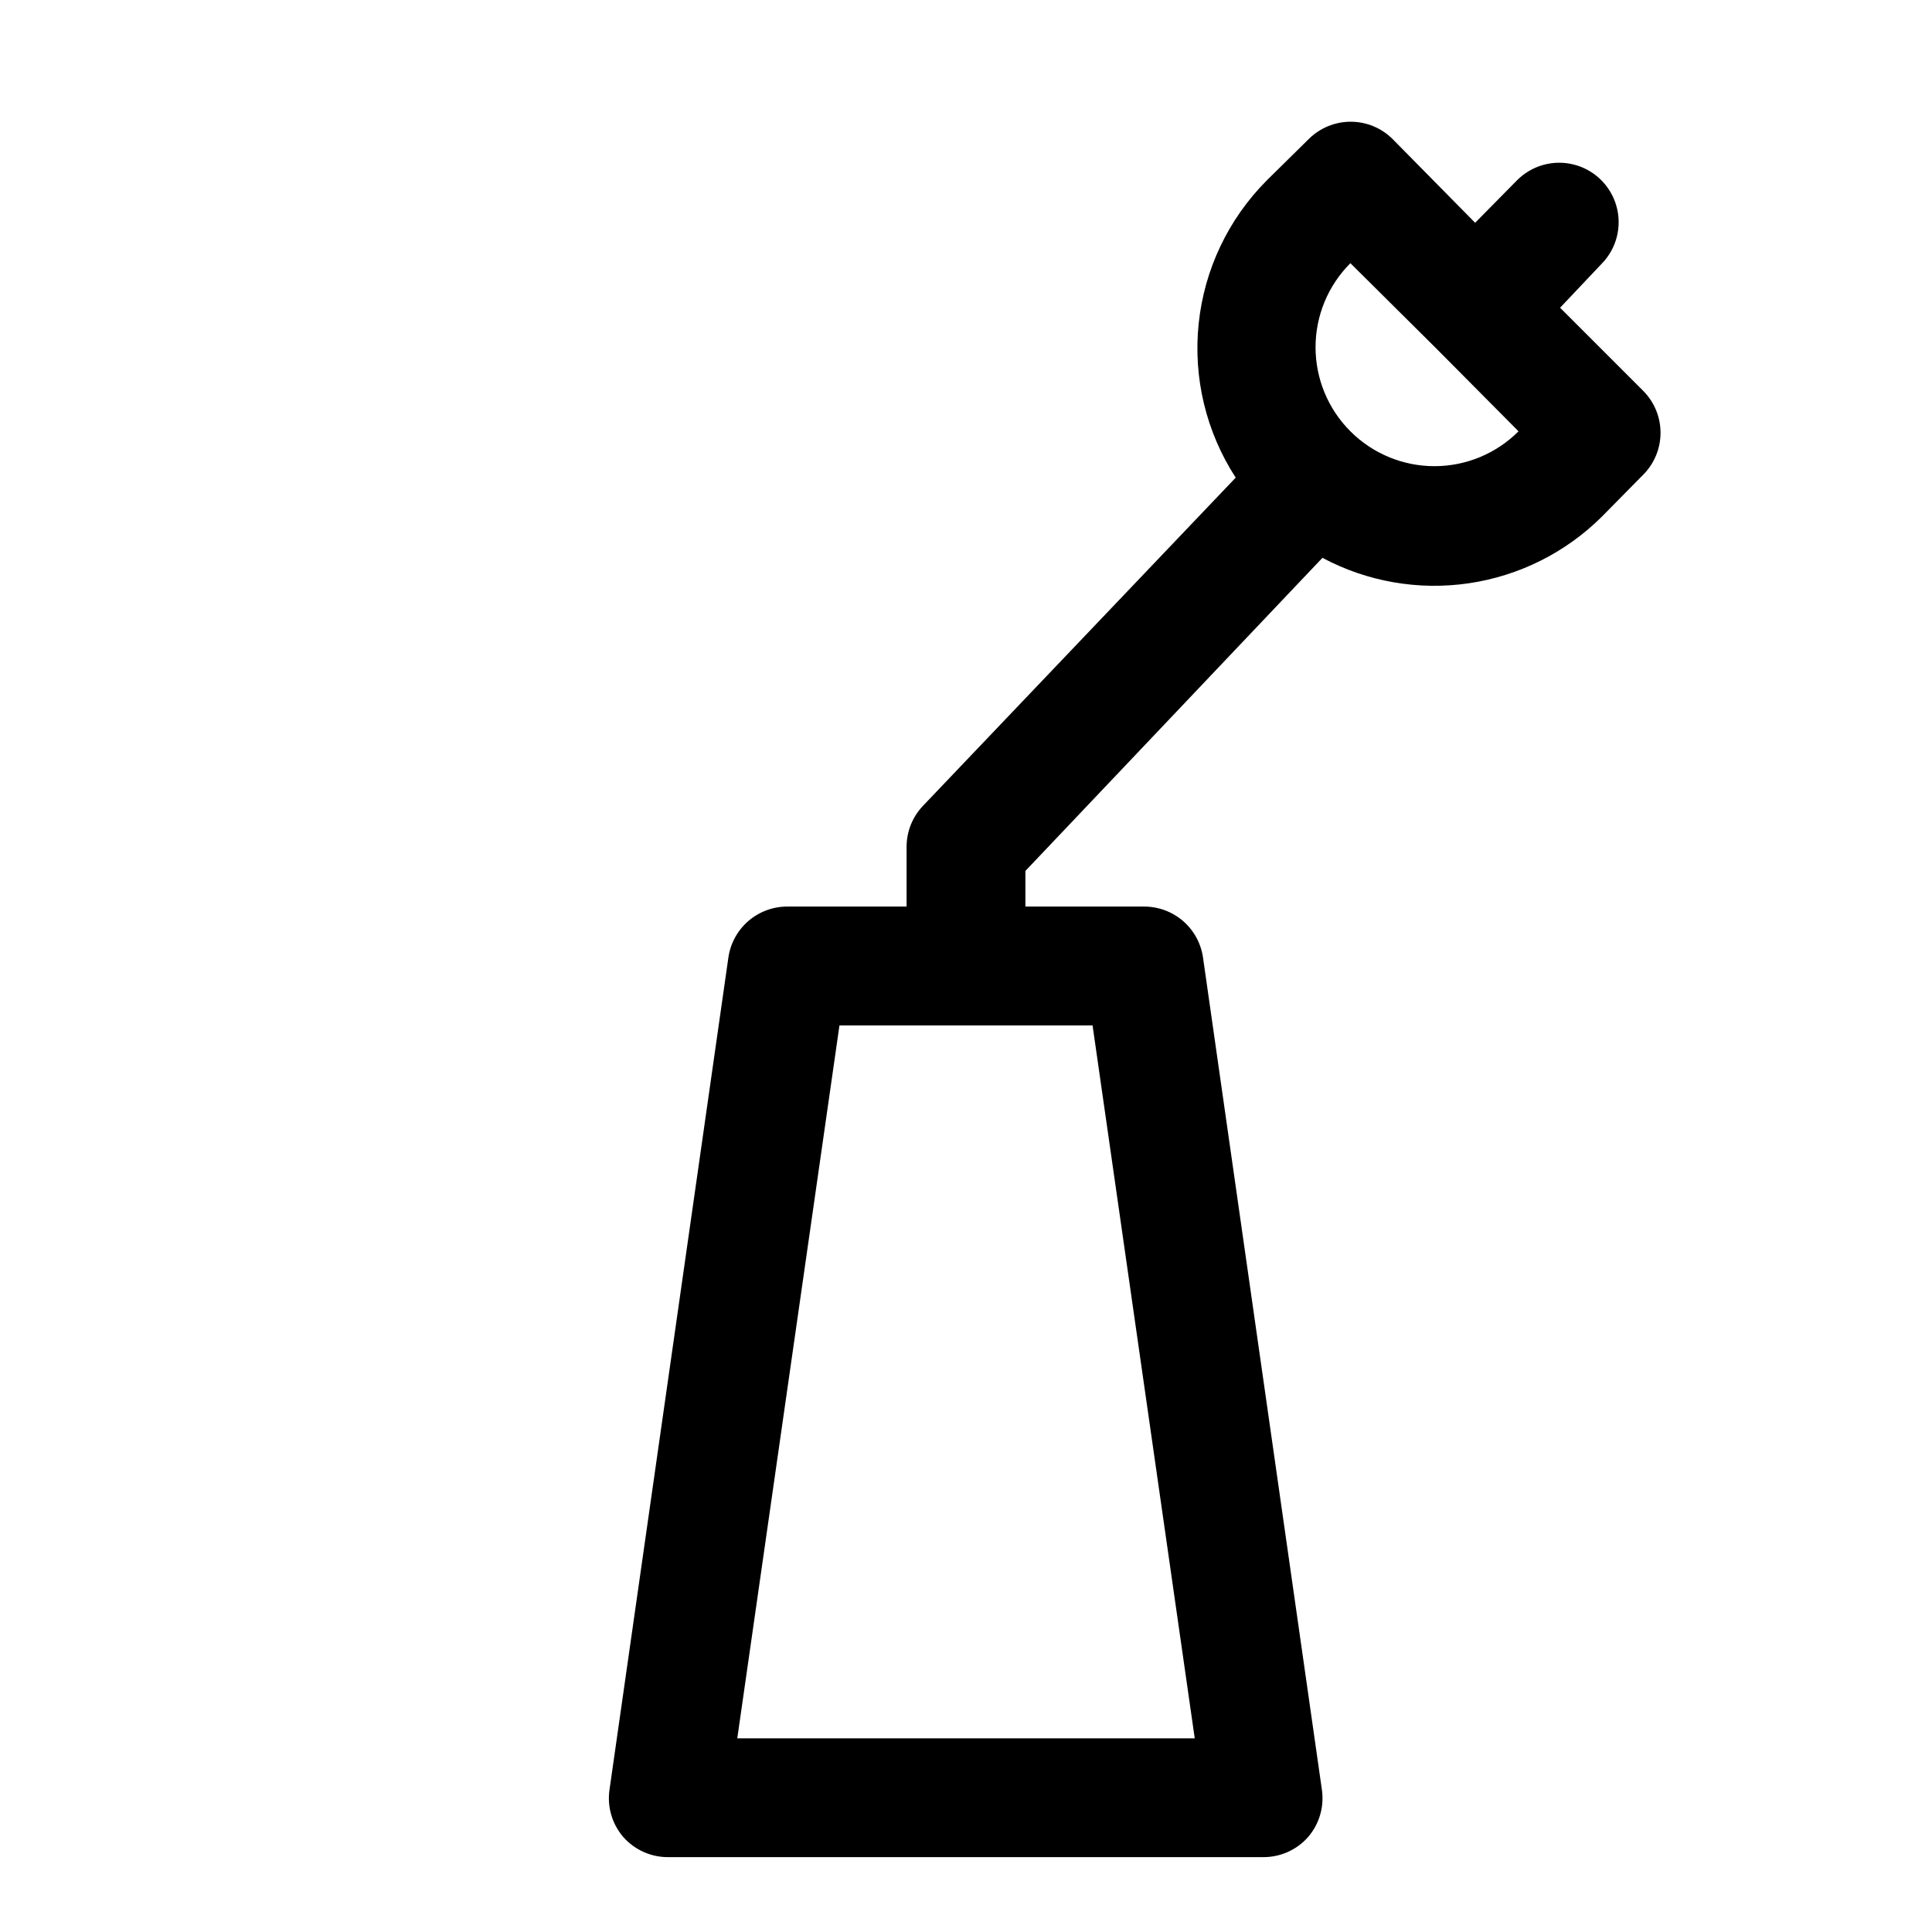
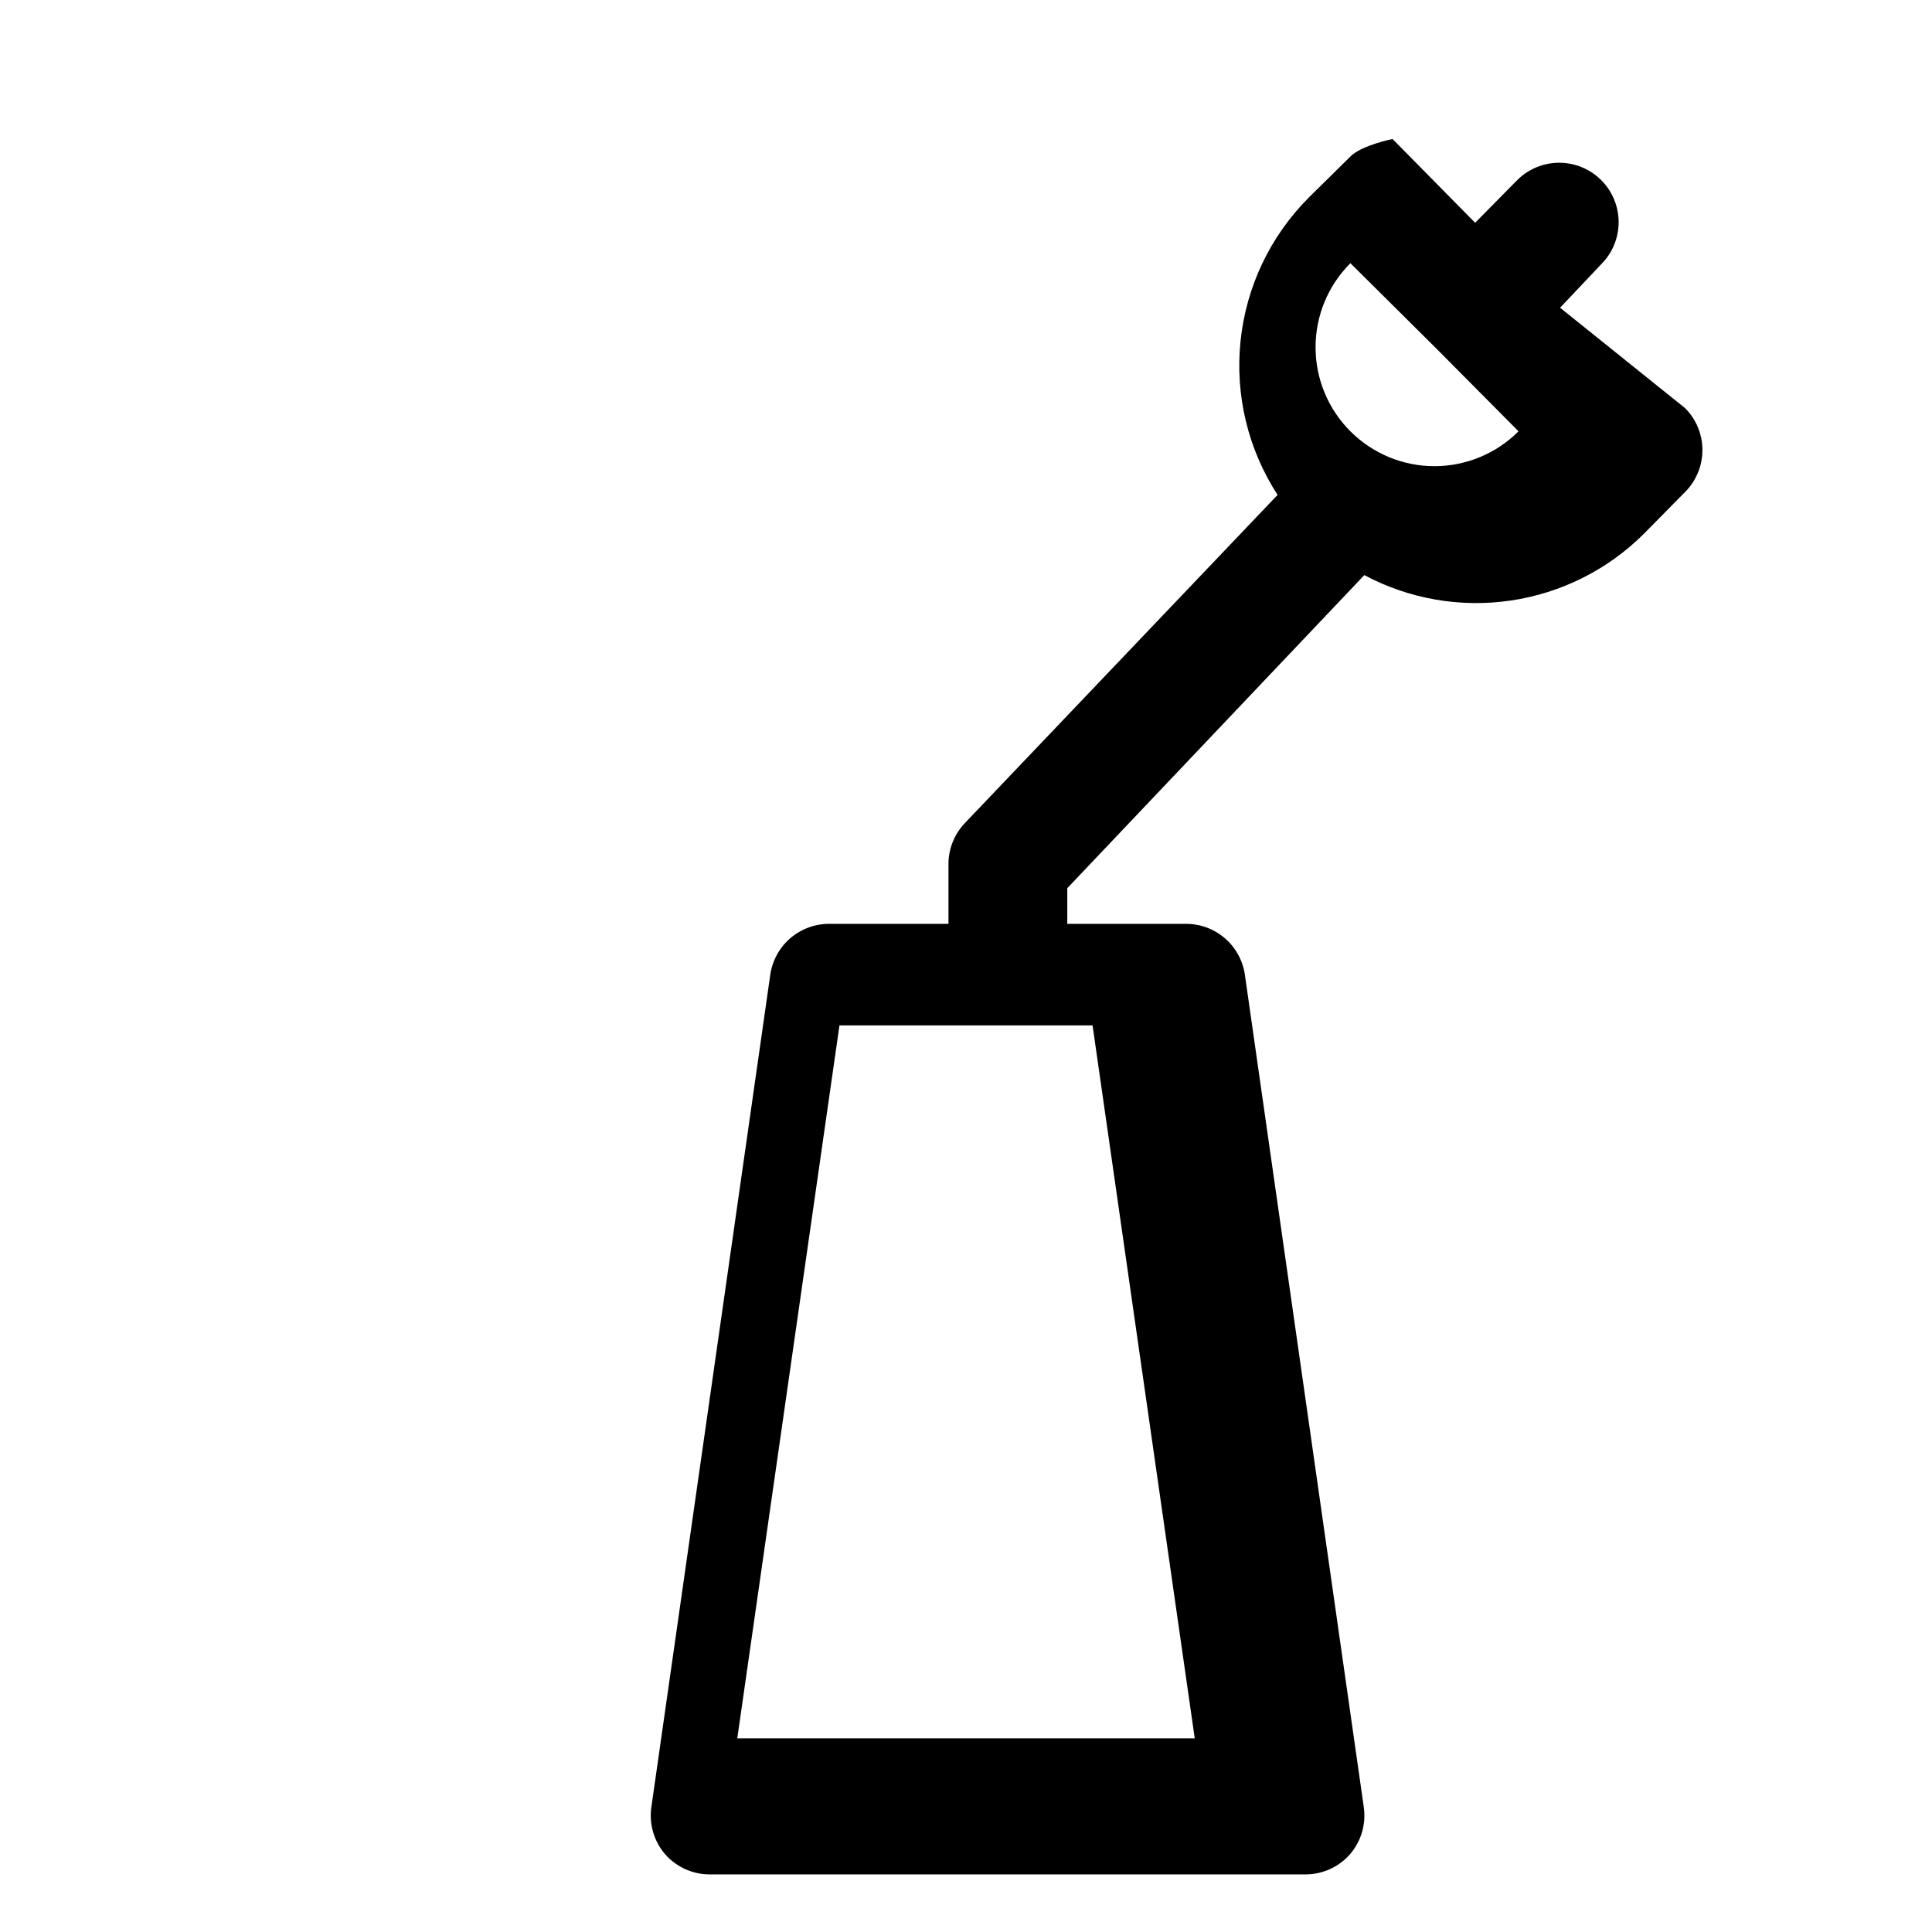
<svg xmlns="http://www.w3.org/2000/svg" fill="#000000" width="800px" height="800px" version="1.1" viewBox="144 144 512 512">
-   <path d="m557.44 225.55 11.02-11.652h0.004c3.938-4.019 5.43-9.836 3.914-15.258-1.512-5.422-5.805-9.621-11.258-11.02-5.449-1.398-11.234 0.215-15.172 4.238l-11.02 11.18-21.887-22.203c-2.949-2.93-6.938-4.578-11.098-4.578s-8.148 1.648-11.102 4.578l-11.18 11.02 0.004 0.004c-10.16 10.207-16.516 23.586-18.004 37.914-1.492 14.324 1.973 28.727 9.816 40.805l-82.812 86.906c-2.852 2.961-4.434 6.914-4.41 11.023v15.742h-31.488c-3.82-0.035-7.523 1.316-10.422 3.809-2.894 2.488-4.785 5.949-5.32 9.73l-31.488 220.42c-0.684 4.523 0.641 9.121 3.621 12.594 3.055 3.484 7.492 5.441 12.121 5.356h157.44c4.578 0.039 8.945-1.914 11.965-5.356 2.981-3.473 4.301-8.07 3.621-12.594l-31.488-220.42c-0.531-3.754-2.398-7.191-5.262-9.68-2.863-2.488-6.531-3.859-10.324-3.859h-31.488v-9.445l78.719-82.973c11.879 6.336 25.473 8.699 38.789 6.742 13.316-1.953 25.656-8.125 35.211-17.605l11.02-11.18v0.004c2.934-2.953 4.578-6.941 4.578-11.102 0-4.16-1.645-8.148-4.578-11.098zm-123.9 190.19 27.078 188.93h-121.23l27.078-188.93zm68.328-157.44c-5.914-5.906-9.234-13.918-9.234-22.277 0-8.355 3.32-16.371 9.234-22.277l22.828 22.672 21.727 21.883c-5.906 5.914-13.922 9.238-22.277 9.238-8.359 0-16.371-3.324-22.277-9.238z" />
+   <path d="m557.44 225.55 11.02-11.652h0.004c3.938-4.019 5.43-9.836 3.914-15.258-1.512-5.422-5.805-9.621-11.258-11.02-5.449-1.398-11.234 0.215-15.172 4.238l-11.02 11.18-21.887-22.203s-8.148 1.648-11.102 4.578l-11.18 11.02 0.004 0.004c-10.16 10.207-16.516 23.586-18.004 37.914-1.492 14.324 1.973 28.727 9.816 40.805l-82.812 86.906c-2.852 2.961-4.434 6.914-4.41 11.023v15.742h-31.488c-3.82-0.035-7.523 1.316-10.422 3.809-2.894 2.488-4.785 5.949-5.32 9.73l-31.488 220.42c-0.684 4.523 0.641 9.121 3.621 12.594 3.055 3.484 7.492 5.441 12.121 5.356h157.44c4.578 0.039 8.945-1.914 11.965-5.356 2.981-3.473 4.301-8.07 3.621-12.594l-31.488-220.42c-0.531-3.754-2.398-7.191-5.262-9.68-2.863-2.488-6.531-3.859-10.324-3.859h-31.488v-9.445l78.719-82.973c11.879 6.336 25.473 8.699 38.789 6.742 13.316-1.953 25.656-8.125 35.211-17.605l11.02-11.18v0.004c2.934-2.953 4.578-6.941 4.578-11.102 0-4.16-1.645-8.148-4.578-11.098zm-123.9 190.19 27.078 188.93h-121.23l27.078-188.93zm68.328-157.44c-5.914-5.906-9.234-13.918-9.234-22.277 0-8.355 3.32-16.371 9.234-22.277l22.828 22.672 21.727 21.883c-5.906 5.914-13.922 9.238-22.277 9.238-8.359 0-16.371-3.324-22.277-9.238z" />
</svg>